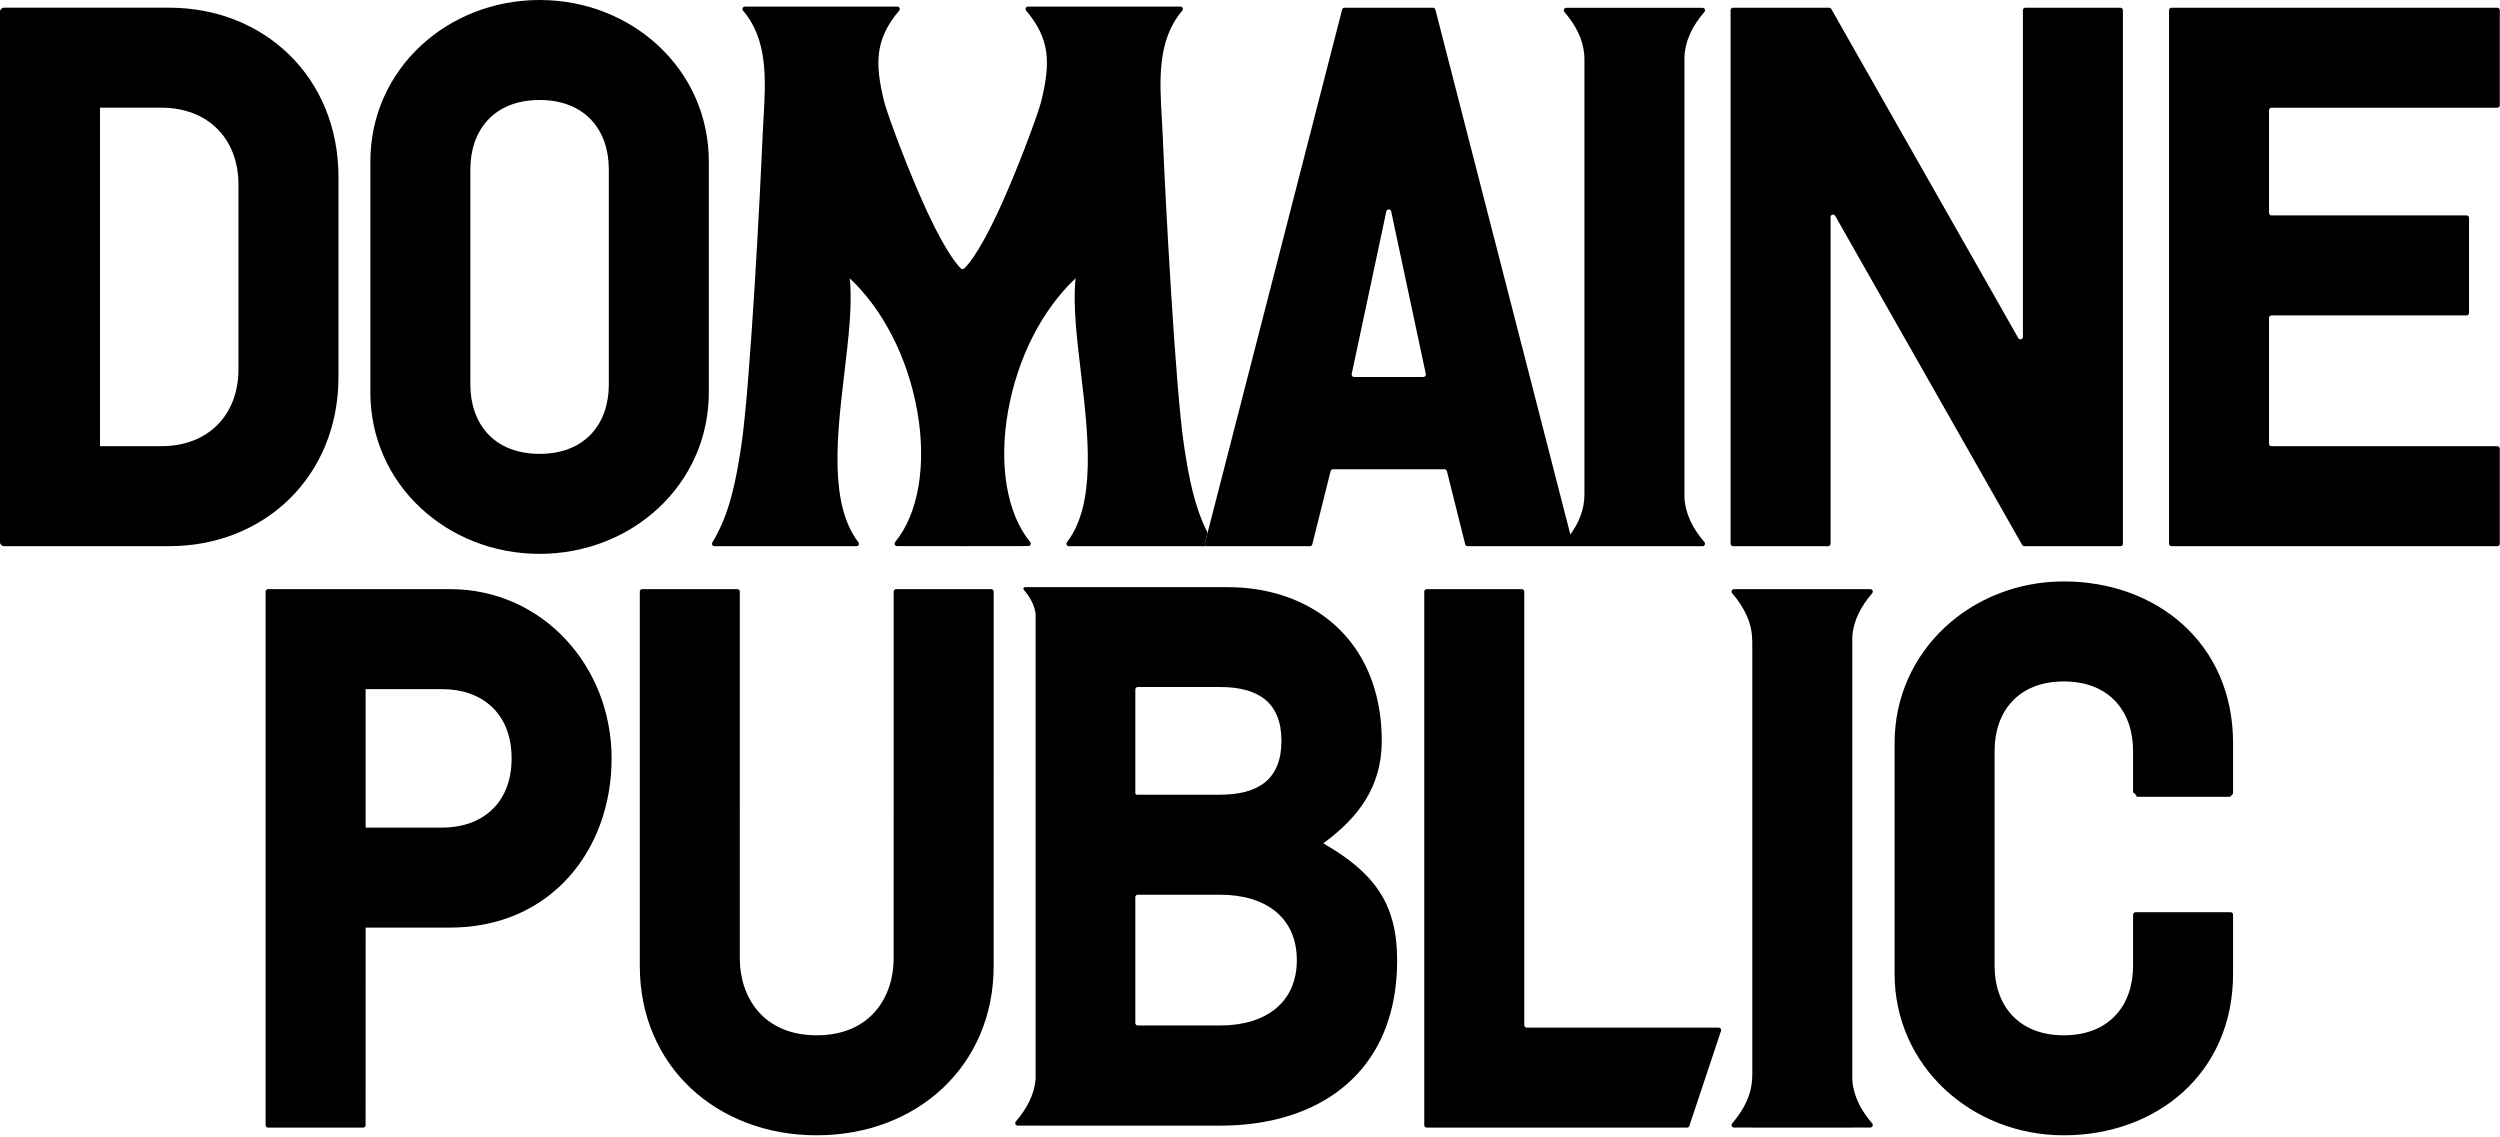
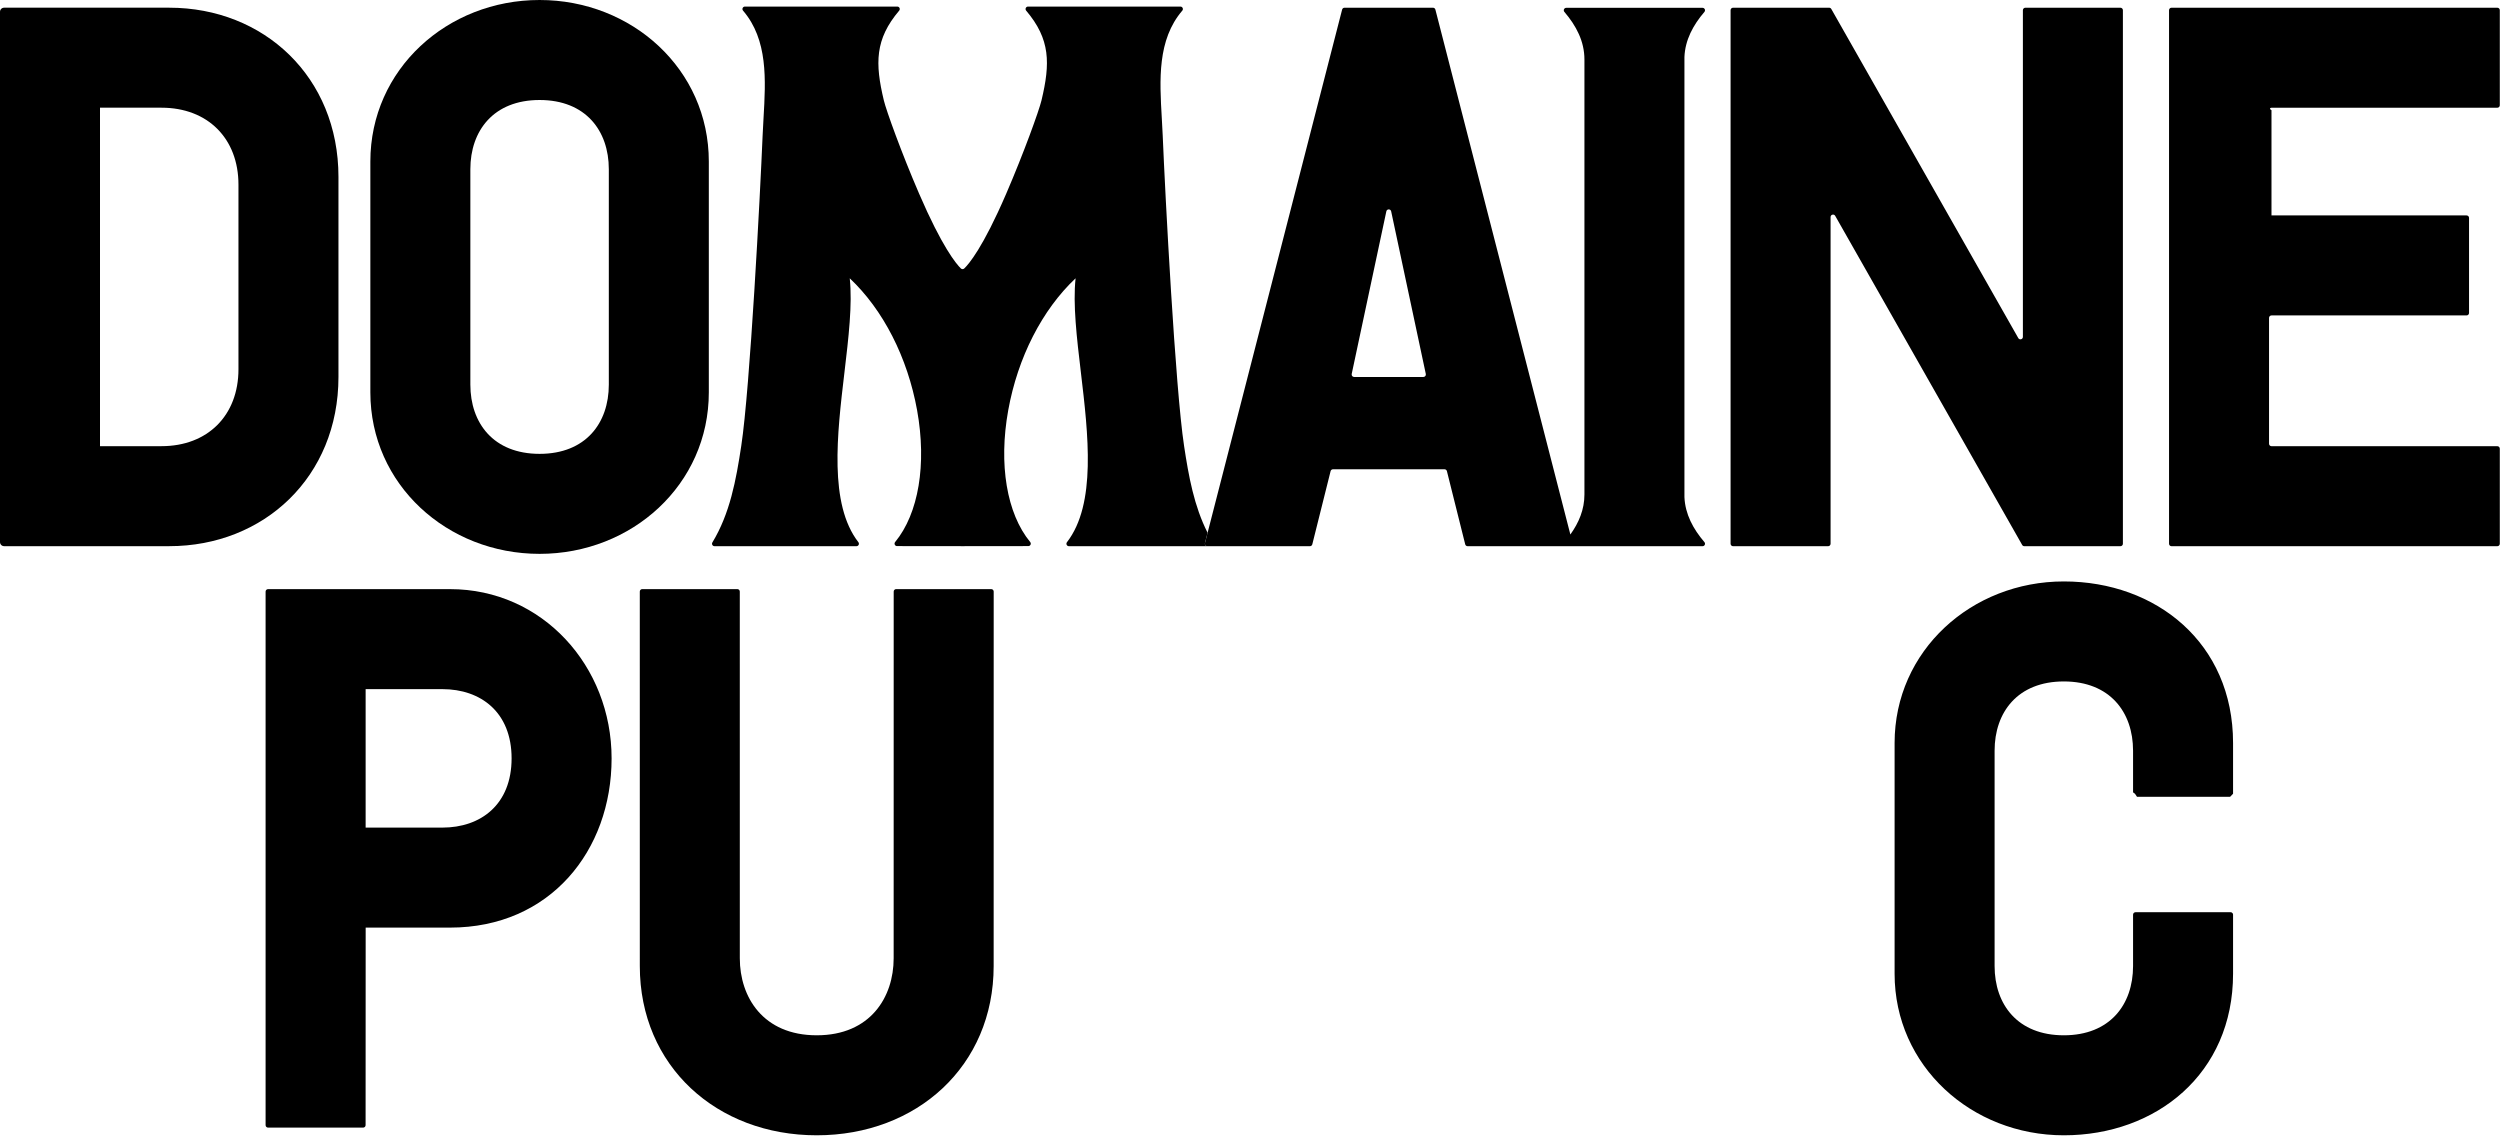
<svg xmlns="http://www.w3.org/2000/svg" width="1225" height="557" viewBox="0 0 1225 557" fill="none">
  <path d="M590.414 266.129L591.719 261.057C585.107 248.047 582.467 233.496 580.196 218.503C575.889 190.083 570.945 95.7 569.727 66.371C569.612 63.598 569.448 60.779 569.283 57.936C568.19 39.057 567.058 19.535 579.324 5.208C579.63 4.852 579.7 4.348 579.503 3.921C579.307 3.494 578.879 3.219 578.408 3.219H503.733C503.263 3.219 502.836 3.492 502.638 3.917C502.441 4.345 502.509 4.847 502.813 5.205C514.708 19.232 514.679 31.022 510.333 49.186C509.126 54.236 501.612 75.052 493.04 94.92C481.571 121.502 474.713 129.398 472.499 131.534C472.031 131.985 471.301 131.999 470.834 131.549C468.508 129.303 461.575 120.889 450.371 94.92C441.799 75.052 434.285 54.236 433.078 49.186C428.732 31.022 428.702 19.232 440.598 5.205C440.902 4.847 440.97 4.345 440.773 3.917C440.575 3.492 440.148 3.219 439.678 3.219H365.003C364.532 3.219 364.104 3.494 363.908 3.921C363.711 4.348 363.781 4.852 364.087 5.208C376.352 19.535 375.221 39.057 374.127 57.936C373.963 60.779 373.799 63.598 373.684 66.371C372.465 95.7 367.522 190.083 363.215 218.503C360.664 235.346 357.661 251.637 349.066 265.804C348.84 266.176 348.832 266.641 349.046 267.021C349.26 267.4 349.661 267.635 350.097 267.635H419.659C420.119 267.635 420.539 267.373 420.742 266.96C420.944 266.547 420.894 266.054 420.612 265.691C406.128 246.999 410.181 212.819 413.757 182.662C415.798 165.446 417.736 149.106 416.372 136.362C432.752 151.777 444.716 175.152 449.388 201.066C454.156 227.507 450.125 251.637 438.604 265.613C438.308 265.974 438.245 266.472 438.443 266.894C438.643 267.316 439.067 267.586 439.533 267.586L471.308 267.623C471.309 267.623 471.311 267.624 471.313 267.624L471.706 267.624L472.097 267.624C472.098 267.624 472.1 267.623 472.101 267.623L503.878 267.586C504.344 267.586 504.768 267.316 504.968 266.894C505.166 266.472 505.104 265.974 504.807 265.613C493.286 251.637 489.255 227.507 494.023 201.066C498.695 175.152 510.659 151.777 527.039 136.362C525.675 149.106 527.612 165.446 529.654 182.662C533.23 212.819 537.283 246.999 522.799 265.691C522.517 266.054 522.467 266.547 522.669 266.96C522.872 267.373 523.292 267.635 523.752 267.635H591.582C590.795 267.635 590.218 266.892 590.414 266.129Z" fill="black" />
  <path d="M82.923 3.77H2.01C0.9 3.77 0 4.67 0 5.78V265.614C0 266.725 0.9 267.624 2.01 267.624H82.923C129.285 267.624 165.846 233.701 165.846 184.699V86.697C165.846 37.694 129.285 3.77 82.923 3.77ZM116.846 180.929C116.846 203.546 101.769 218.623 79.153 218.623H49V52.772H79.153C101.769 52.772 116.846 67.849 116.846 90.465V180.929Z" fill="black" />
  <path d="M264.399 0C219.168 0 181.475 33.923 181.475 79.156V192.236C181.475 237.467 219.168 271.391 264.399 271.391C309.629 271.391 347.322 237.467 347.322 192.236V79.156C347.322 33.923 309.629 0 264.399 0ZM298.322 188.466C298.322 207.312 287.014 222.39 264.399 222.39C241.783 222.39 230.475 207.312 230.475 188.466V82.925C230.475 64.079 241.783 49.001 264.399 49.001C287.014 49.001 298.322 64.079 298.322 82.925V188.466Z" fill="black" />
  <path d="M835.169 5.824C835.475 5.467 835.545 4.963 835.348 4.536C835.151 4.109 834.724 3.834 834.252 3.834H825.373L776.373 3.834L767.457 3.834C766.986 3.834 766.558 4.109 766.362 4.536C766.165 4.963 766.235 5.467 766.541 5.824C772.367 12.628 776.371 20.282 776.371 29.135H776.373V242.338H776.371C776.371 249.607 773.669 256.065 769.478 261.911L703.338 4.69C703.2 4.157 702.72 3.785 702.17 3.785H658.809C658.259 3.785 657.778 4.157 657.641 4.69L591.719 261.06L590.415 266.133C590.219 266.896 590.795 267.639 591.583 267.639H641.855C642.409 267.639 642.891 267.263 643.025 266.725L651.991 230.859C652.126 230.322 652.608 229.945 653.161 229.945H707.817C708.37 229.945 708.852 230.322 708.987 230.859L717.953 266.725C718.088 267.262 718.57 267.639 719.123 267.639H834.252C834.724 267.639 835.151 267.364 835.348 266.937C835.545 266.51 835.475 266.006 835.169 265.649C829.612 259.16 825.722 251.895 825.373 243.556V27.917C825.722 19.579 829.612 12.314 835.169 5.824ZM697.469 184.714H663.51C662.743 184.714 662.171 184.007 662.331 183.257L679.308 103.563C679.579 102.288 681.398 102.288 681.67 103.563L698.648 183.257C698.808 184.007 698.236 184.714 697.469 184.714Z" fill="black" />
  <path d="M1039.01 3.785H992.422C991.756 3.785 991.216 4.325 991.216 4.991V165.073C991.216 166.311 989.573 166.745 988.961 165.668L897.332 4.395C897.118 4.018 896.717 3.785 896.283 3.785H849.191C848.525 3.785 847.985 4.325 847.985 4.991V266.433C847.985 267.099 848.525 267.639 849.191 267.639H895.779C896.445 267.639 896.985 267.099 896.985 266.433V106.357C896.985 105.117 898.63 104.683 899.243 105.76L990.869 267.029C991.083 267.406 991.484 267.639 991.918 267.639H1039.01C1039.68 267.639 1040.22 267.099 1040.22 266.433V4.991C1040.22 4.325 1039.68 3.785 1039.01 3.785Z" fill="black" />
-   <path d="M1223.7 3.785H1064.03C1063.37 3.785 1062.83 4.325 1062.83 4.991V266.433C1062.83 267.099 1063.37 267.639 1064.03 267.639H1223.7C1224.36 267.639 1224.9 267.099 1224.9 266.433V219.844C1224.9 219.177 1224.36 218.638 1223.7 218.638H1113.03C1112.37 218.638 1111.83 218.098 1111.83 217.432V155.765C1111.83 155.099 1112.37 154.559 1113.03 154.559H1208.62C1209.29 154.559 1209.83 154.019 1209.83 153.353V106.763C1209.83 106.097 1209.29 105.558 1208.62 105.558H1113.03C1112.37 105.558 1111.83 105.018 1111.83 104.352V53.992C1111.83 53.326 1112.37 52.786 1113.03 52.786H1223.7C1224.36 52.786 1224.9 52.246 1224.9 51.58V4.991C1224.9 4.325 1224.36 3.785 1223.7 3.785Z" fill="black" />
-   <path d="M648.413 413.231C665.376 400.791 677.06 385.714 677.06 363.099C677.06 325.071 656.625 300.675 628.097 291.65C619.864 289.045 610.962 287.711 601.676 287.711H502.177C501.887 287.711 501.624 287.88 501.503 288.143C501.382 288.405 501.425 288.715 501.613 288.934C504.607 292.431 506.796 296.298 507.442 300.649V364.655L507.444 364.657V528.89C506.737 536.634 502.982 543.441 497.745 549.558C497.439 549.915 497.369 550.419 497.566 550.846C497.762 551.273 498.19 551.548 498.661 551.548H508.522C508.569 551.554 508.611 551.576 508.66 551.576H555.248C555.267 551.576 555.282 551.566 555.3 551.565H597.906C608.6 551.565 618.755 550.307 628.097 547.774C661.562 538.7 684.599 513.252 684.599 470.524C684.599 442.63 673.291 427.555 648.413 413.231ZM556.314 337.842C556.314 337.176 556.854 336.637 557.52 336.637H597.771C616.606 336.641 627.909 344.181 627.909 363.023C627.909 381.863 616.606 389.403 597.771 389.408L557.114 389.408C556.669 389.408 556.31 389.048 556.31 388.604L556.314 337.842ZM597.771 502.488L557.52 502.488C556.854 502.488 556.314 501.948 556.314 501.282L556.31 439.615C556.31 438.949 556.849 438.409 557.516 438.409L597.771 438.41C620.377 438.416 635.447 449.722 635.447 470.449C635.447 491.174 620.377 502.482 597.771 502.488Z" fill="black" />
-   <path d="M842.161 503.528H748.094C747.428 503.528 746.888 502.988 746.888 502.322V289.881C746.888 289.215 746.348 288.675 745.682 288.675H699.094C698.428 288.675 697.888 289.215 697.888 289.881V551.323C697.888 551.989 698.428 552.529 699.094 552.529H826.632C827.151 552.529 827.612 552.197 827.776 551.705L843.305 505.115C843.565 504.335 842.984 503.528 842.161 503.528Z" fill="black" />
+   <path d="M1223.7 3.785H1064.03C1063.37 3.785 1062.83 4.325 1062.83 4.991V266.433C1062.83 267.099 1063.37 267.639 1064.03 267.639H1223.7C1224.36 267.639 1224.9 267.099 1224.9 266.433V219.844C1224.9 219.177 1224.36 218.638 1223.7 218.638H1113.03C1112.37 218.638 1111.83 218.098 1111.83 217.432V155.765C1111.83 155.099 1112.37 154.559 1113.03 154.559H1208.62C1209.29 154.559 1209.83 154.019 1209.83 153.353V106.763C1209.83 106.097 1209.29 105.558 1208.62 105.558H1113.03V53.992C1111.83 53.326 1112.37 52.786 1113.03 52.786H1223.7C1224.36 52.786 1224.9 52.246 1224.9 51.58V4.991C1224.9 4.325 1224.36 3.785 1223.7 3.785Z" fill="black" />
  <path d="M220.528 288.675H131.347C130.681 288.675 130.141 289.215 130.141 289.881V551.324C130.141 551.99 130.681 552.53 131.347 552.53H177.935C178.601 552.53 179.141 551.99 179.141 551.324L179.18 454.527H220.528C269.528 454.527 299.683 416.833 299.683 371.602C299.683 326.371 265.76 288.675 220.528 288.675ZM216.76 405.526H179.161V337.677H216.76C235.606 337.677 250.683 348.985 250.683 371.602C250.683 394.217 235.606 405.526 216.76 405.526Z" fill="black" />
  <path d="M486.911 289.867C486.911 289.201 486.371 288.661 485.705 288.661H439.117C438.451 288.661 437.911 289.201 437.911 289.867L437.892 469.601C437.892 488.447 426.585 507.293 400.199 507.293C373.815 507.293 362.508 488.447 362.508 469.601L362.498 289.867C362.498 289.201 361.958 288.661 361.292 288.661H314.704C314.038 288.661 313.498 289.201 313.498 289.867L313.508 473.369C313.508 522.37 351.199 556.294 400.199 556.294C449.199 556.294 486.892 522.37 486.892 473.369L486.911 289.867Z" fill="black" />
  <path d="M1094 447.525C1093.78 447.201 1093.41 446.988 1093 446.988H1092.26L1092.26 446.986H1046.82L1046.82 446.988H1046.41C1045.74 446.988 1045.2 447.527 1045.2 448.194V448.53L1045.2 448.53V473.371C1045.2 492.217 1033.89 507.295 1011.28 507.295C988.659 507.295 977.352 492.217 977.352 473.371V367.83C977.352 348.983 988.659 333.906 1011.28 333.906C1033.89 333.906 1045.2 348.983 1045.2 367.83V388.242L1046.16 388.961L1047.14 390.446H1092.74L1094.2 388.928V364.061C1094.2 315.058 1056.51 284.905 1011.28 284.905C966.044 284.905 928.352 318.828 928.352 364.061V477.141C928.352 522.372 966.044 556.296 1011.28 556.296C1056.51 556.296 1094.2 526.142 1094.2 477.141V456.21H1094.2V448.194C1094.2 447.946 1094.13 447.716 1094 447.525Z" fill="black" />
-   <path d="M917.378 290.665C917.685 290.309 917.755 289.805 917.557 289.377C917.361 288.95 916.933 288.676 916.462 288.676H907.626L858.626 288.675L849.667 288.676C849.196 288.676 848.768 288.95 848.572 289.377C848.375 289.805 848.444 290.309 848.751 290.665C854.576 297.47 858.581 305.123 858.581 313.976H858.626V527.18H858.581C858.581 536.033 854.576 543.686 848.751 550.491C848.444 550.847 848.375 551.352 848.572 551.779C848.768 552.206 849.196 552.481 849.667 552.481H858.626V552.529H907.626V552.481H916.462C916.933 552.481 917.361 552.206 917.557 551.779C917.755 551.352 917.685 550.847 917.378 550.491C912 544.208 908.181 537.2 907.626 529.193V311.963C908.181 303.957 912 296.948 917.378 290.665Z" fill="black" />
</svg>